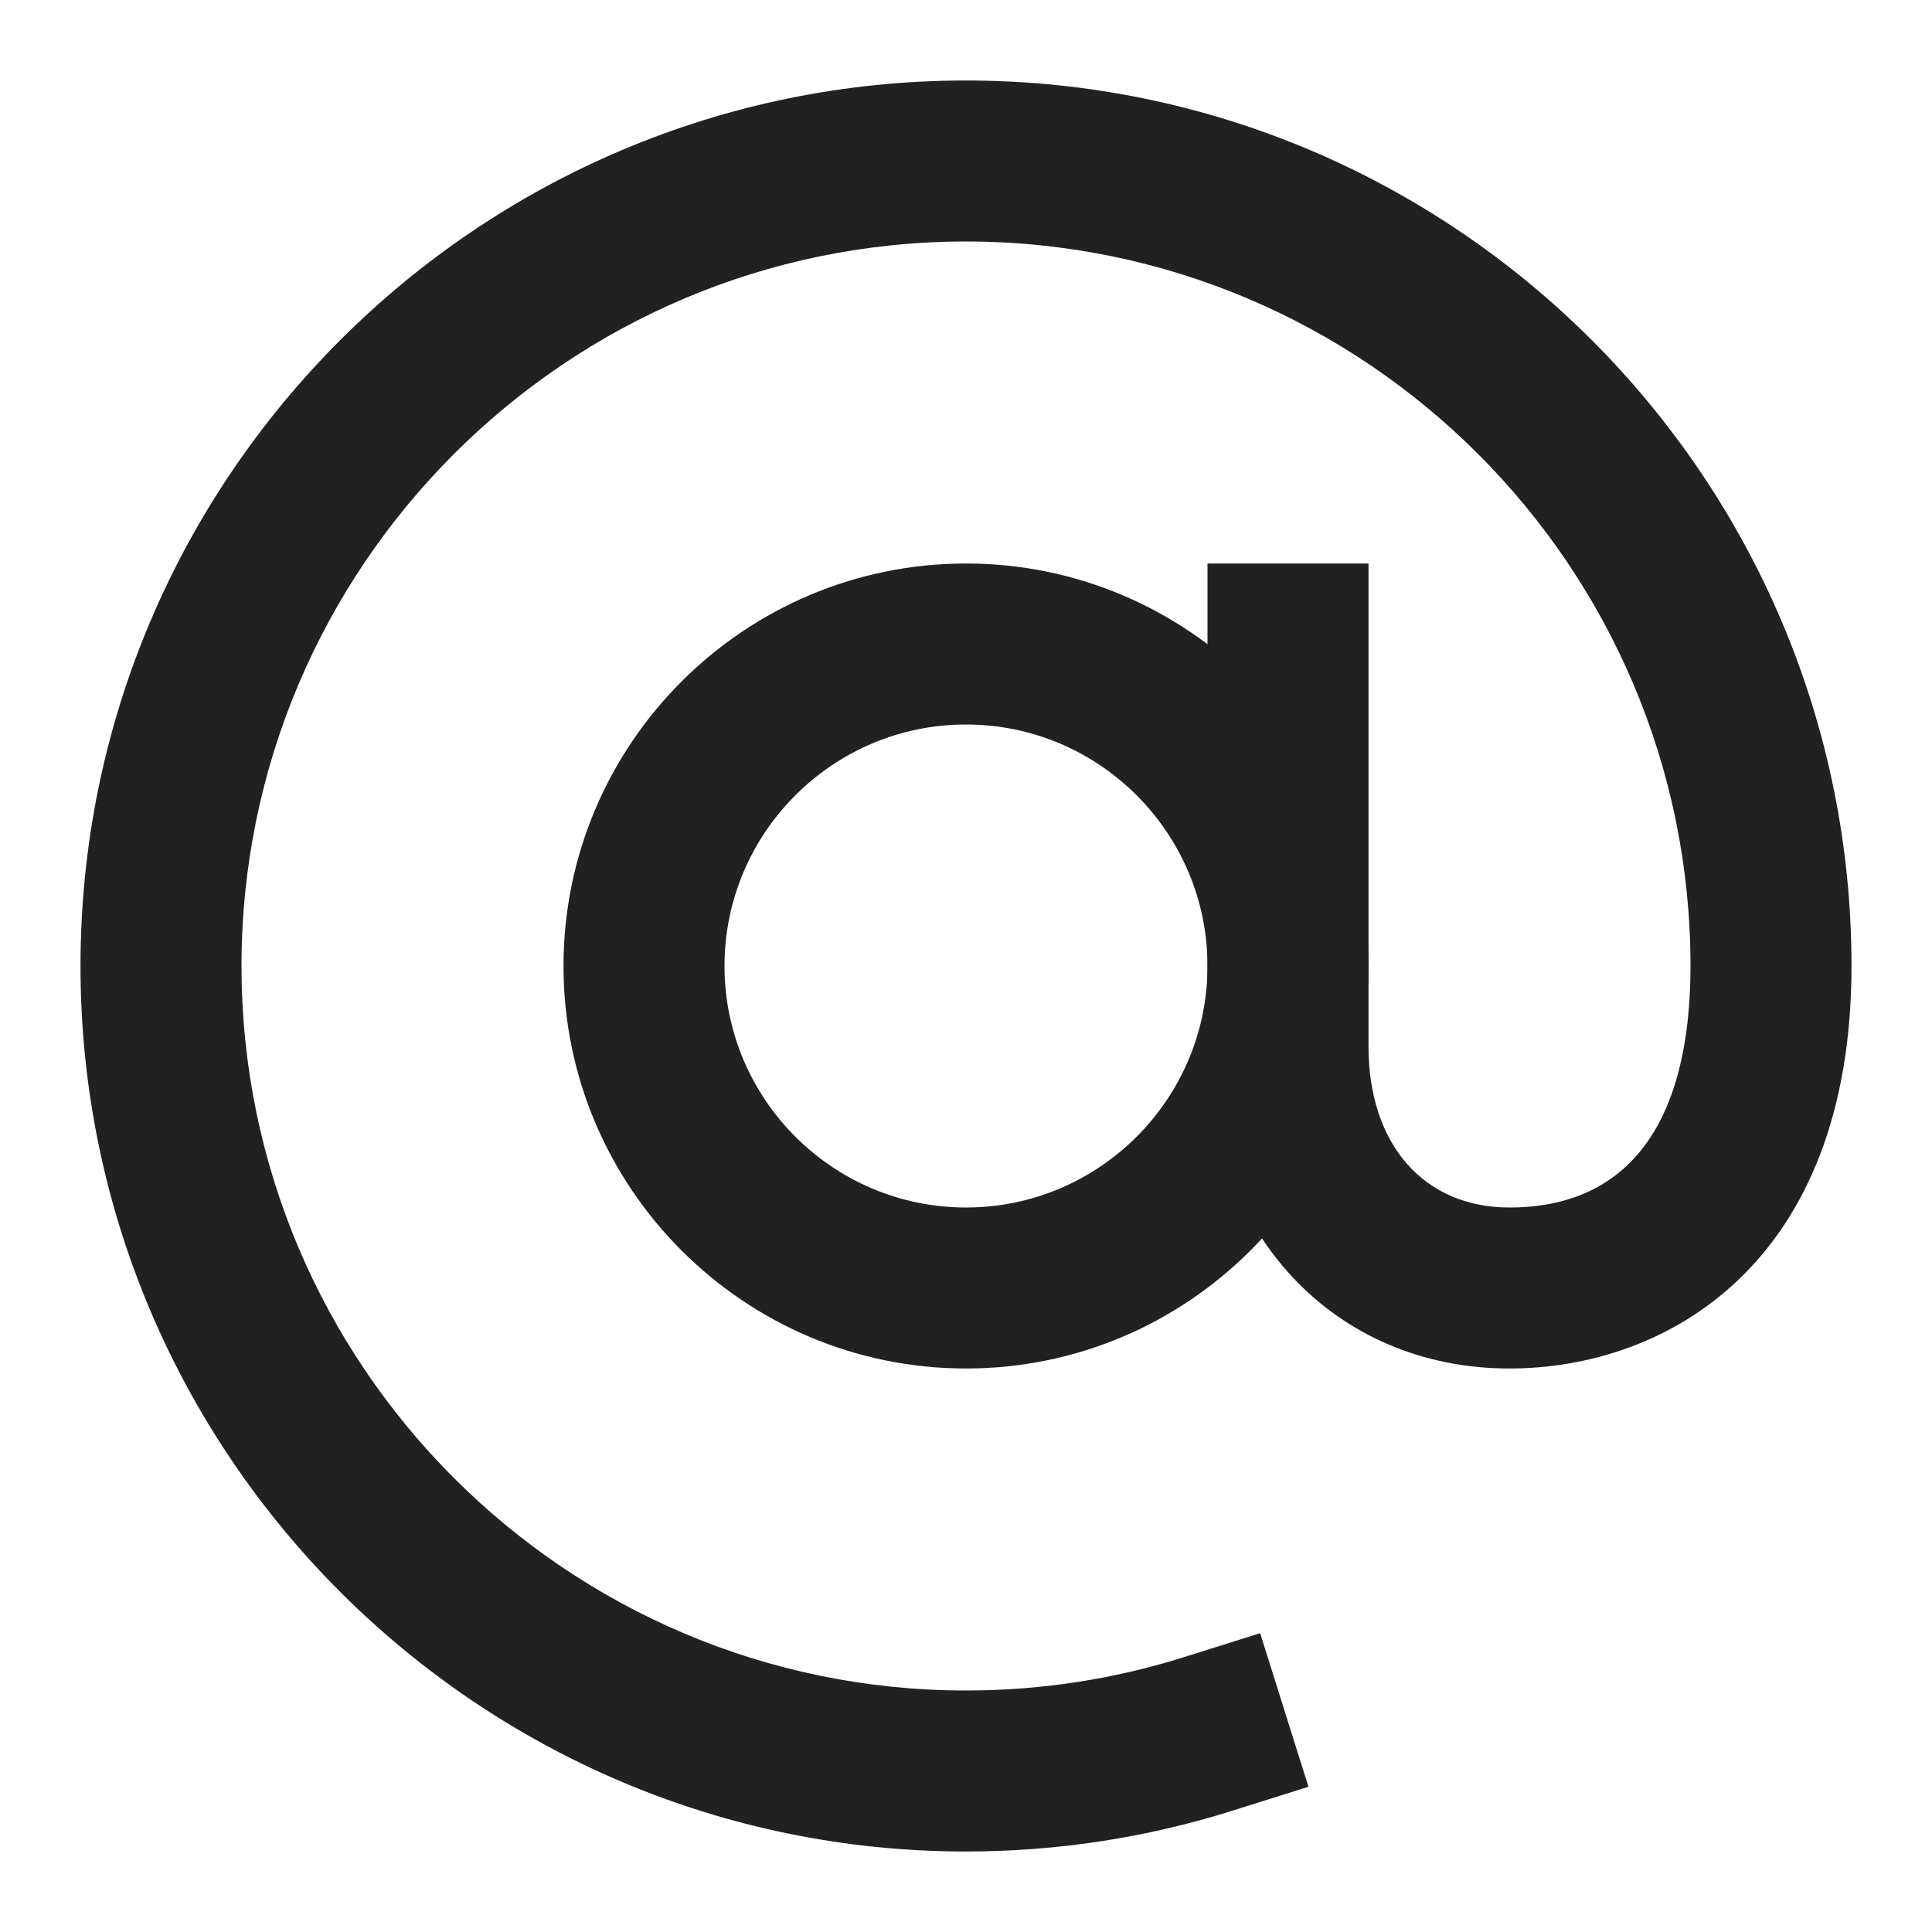
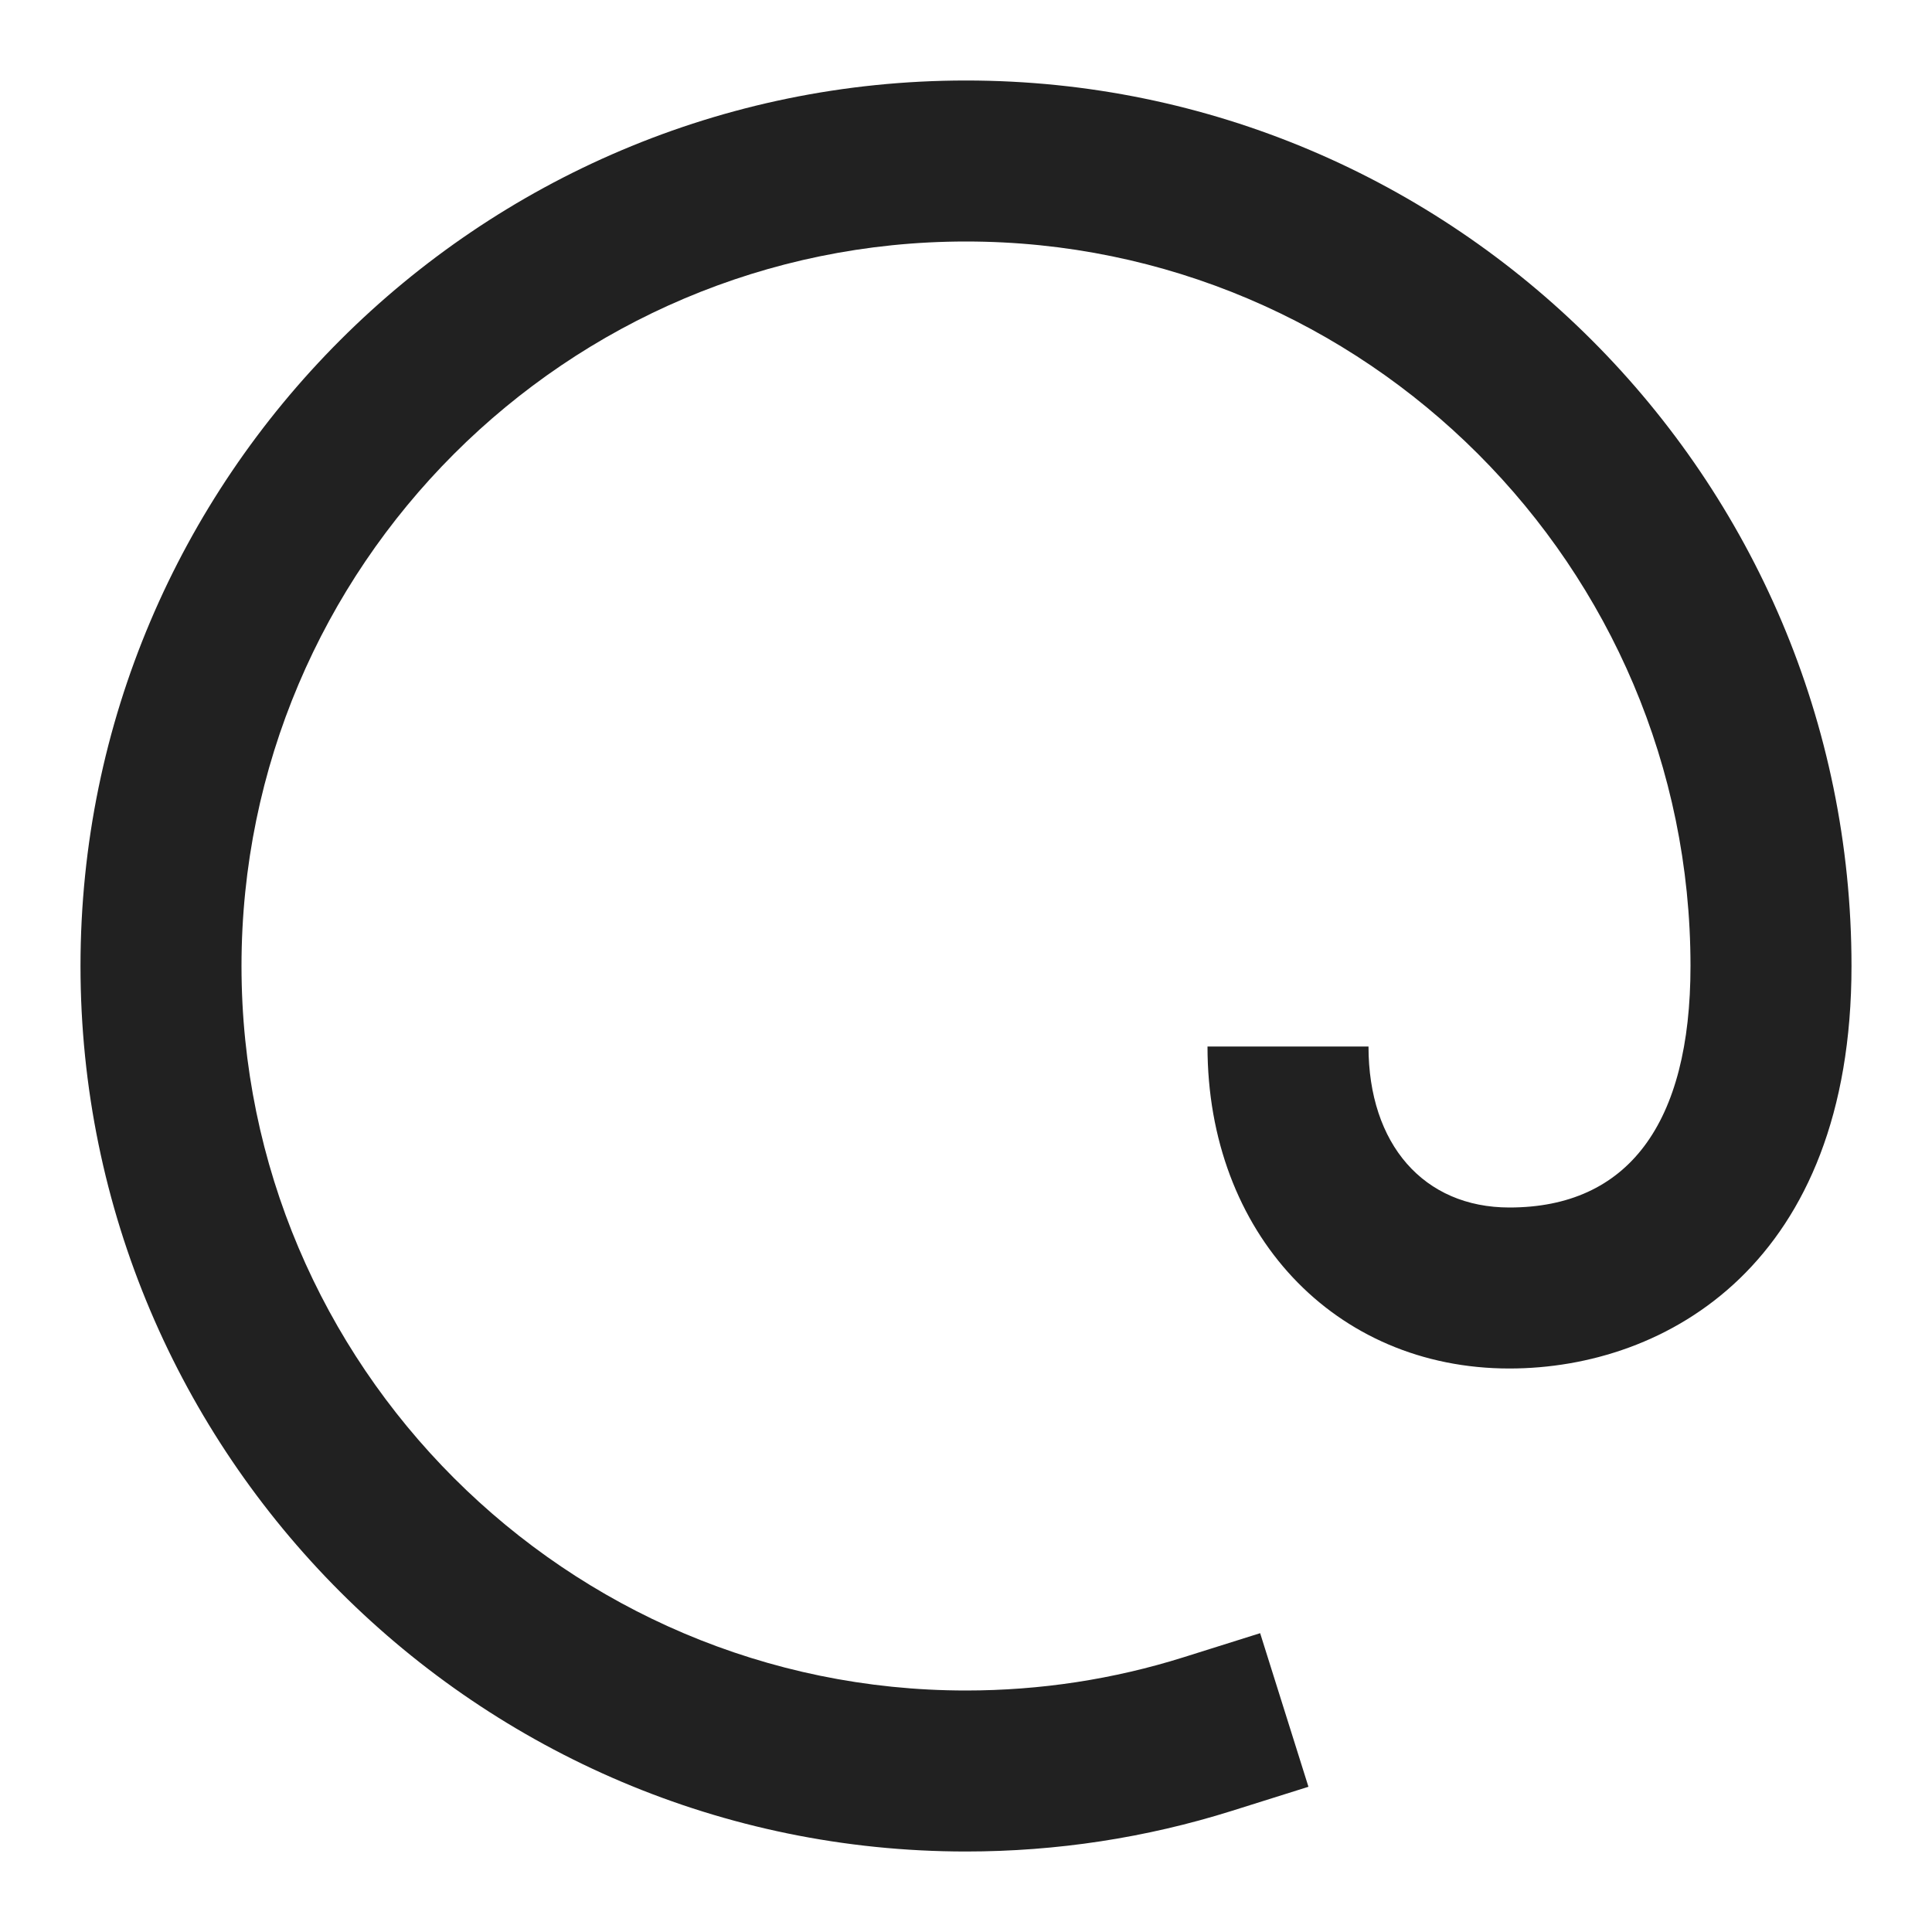
<svg xmlns="http://www.w3.org/2000/svg" width="24" height="24" viewBox="0 0 24 24" fill="none">
-   <path d="M12 17C9.243 17 7 14.757 7 12C7 9.243 9.243 7 12 7C14.757 7 17 9.243 17 12C17 14.757 14.757 17 12 17ZM12 9C10.346 9 9 10.346 9 12C9 13.654 10.346 15 12 15C13.654 15 15 13.654 15 12C15 10.346 13.654 9 12 9Z" fill="#212121" />
-   <path d="M12 23C5.935 23 1 18.065 1 12C1 5.935 5.935 1 12 1C18.065 1 23 5.935 23 12C23 15.69 20.71 17 18.75 17C16.577 17 15 15.318 15 13V7H17V13C17 14.215 17.687 15 18.75 15C20.222 15 21 13.962 21 12C21 7.038 16.962 3 12 3C7.038 3 3 7.038 3 12C3 16.962 7.038 21 12 21C12.923 21 13.831 20.861 14.7 20.588L15.654 20.288L16.254 22.196L15.3 22.496C14.237 22.83 13.126 23 12 23Z" fill="#212121" />
+   <path d="M12 23C5.935 23 1 18.065 1 12C1 5.935 5.935 1 12 1C18.065 1 23 5.935 23 12C23 15.69 20.71 17 18.75 17C16.577 17 15 15.318 15 13H17V13C17 14.215 17.687 15 18.75 15C20.222 15 21 13.962 21 12C21 7.038 16.962 3 12 3C7.038 3 3 7.038 3 12C3 16.962 7.038 21 12 21C12.923 21 13.831 20.861 14.7 20.588L15.654 20.288L16.254 22.196L15.3 22.496C14.237 22.83 13.126 23 12 23Z" fill="#212121" />
</svg>